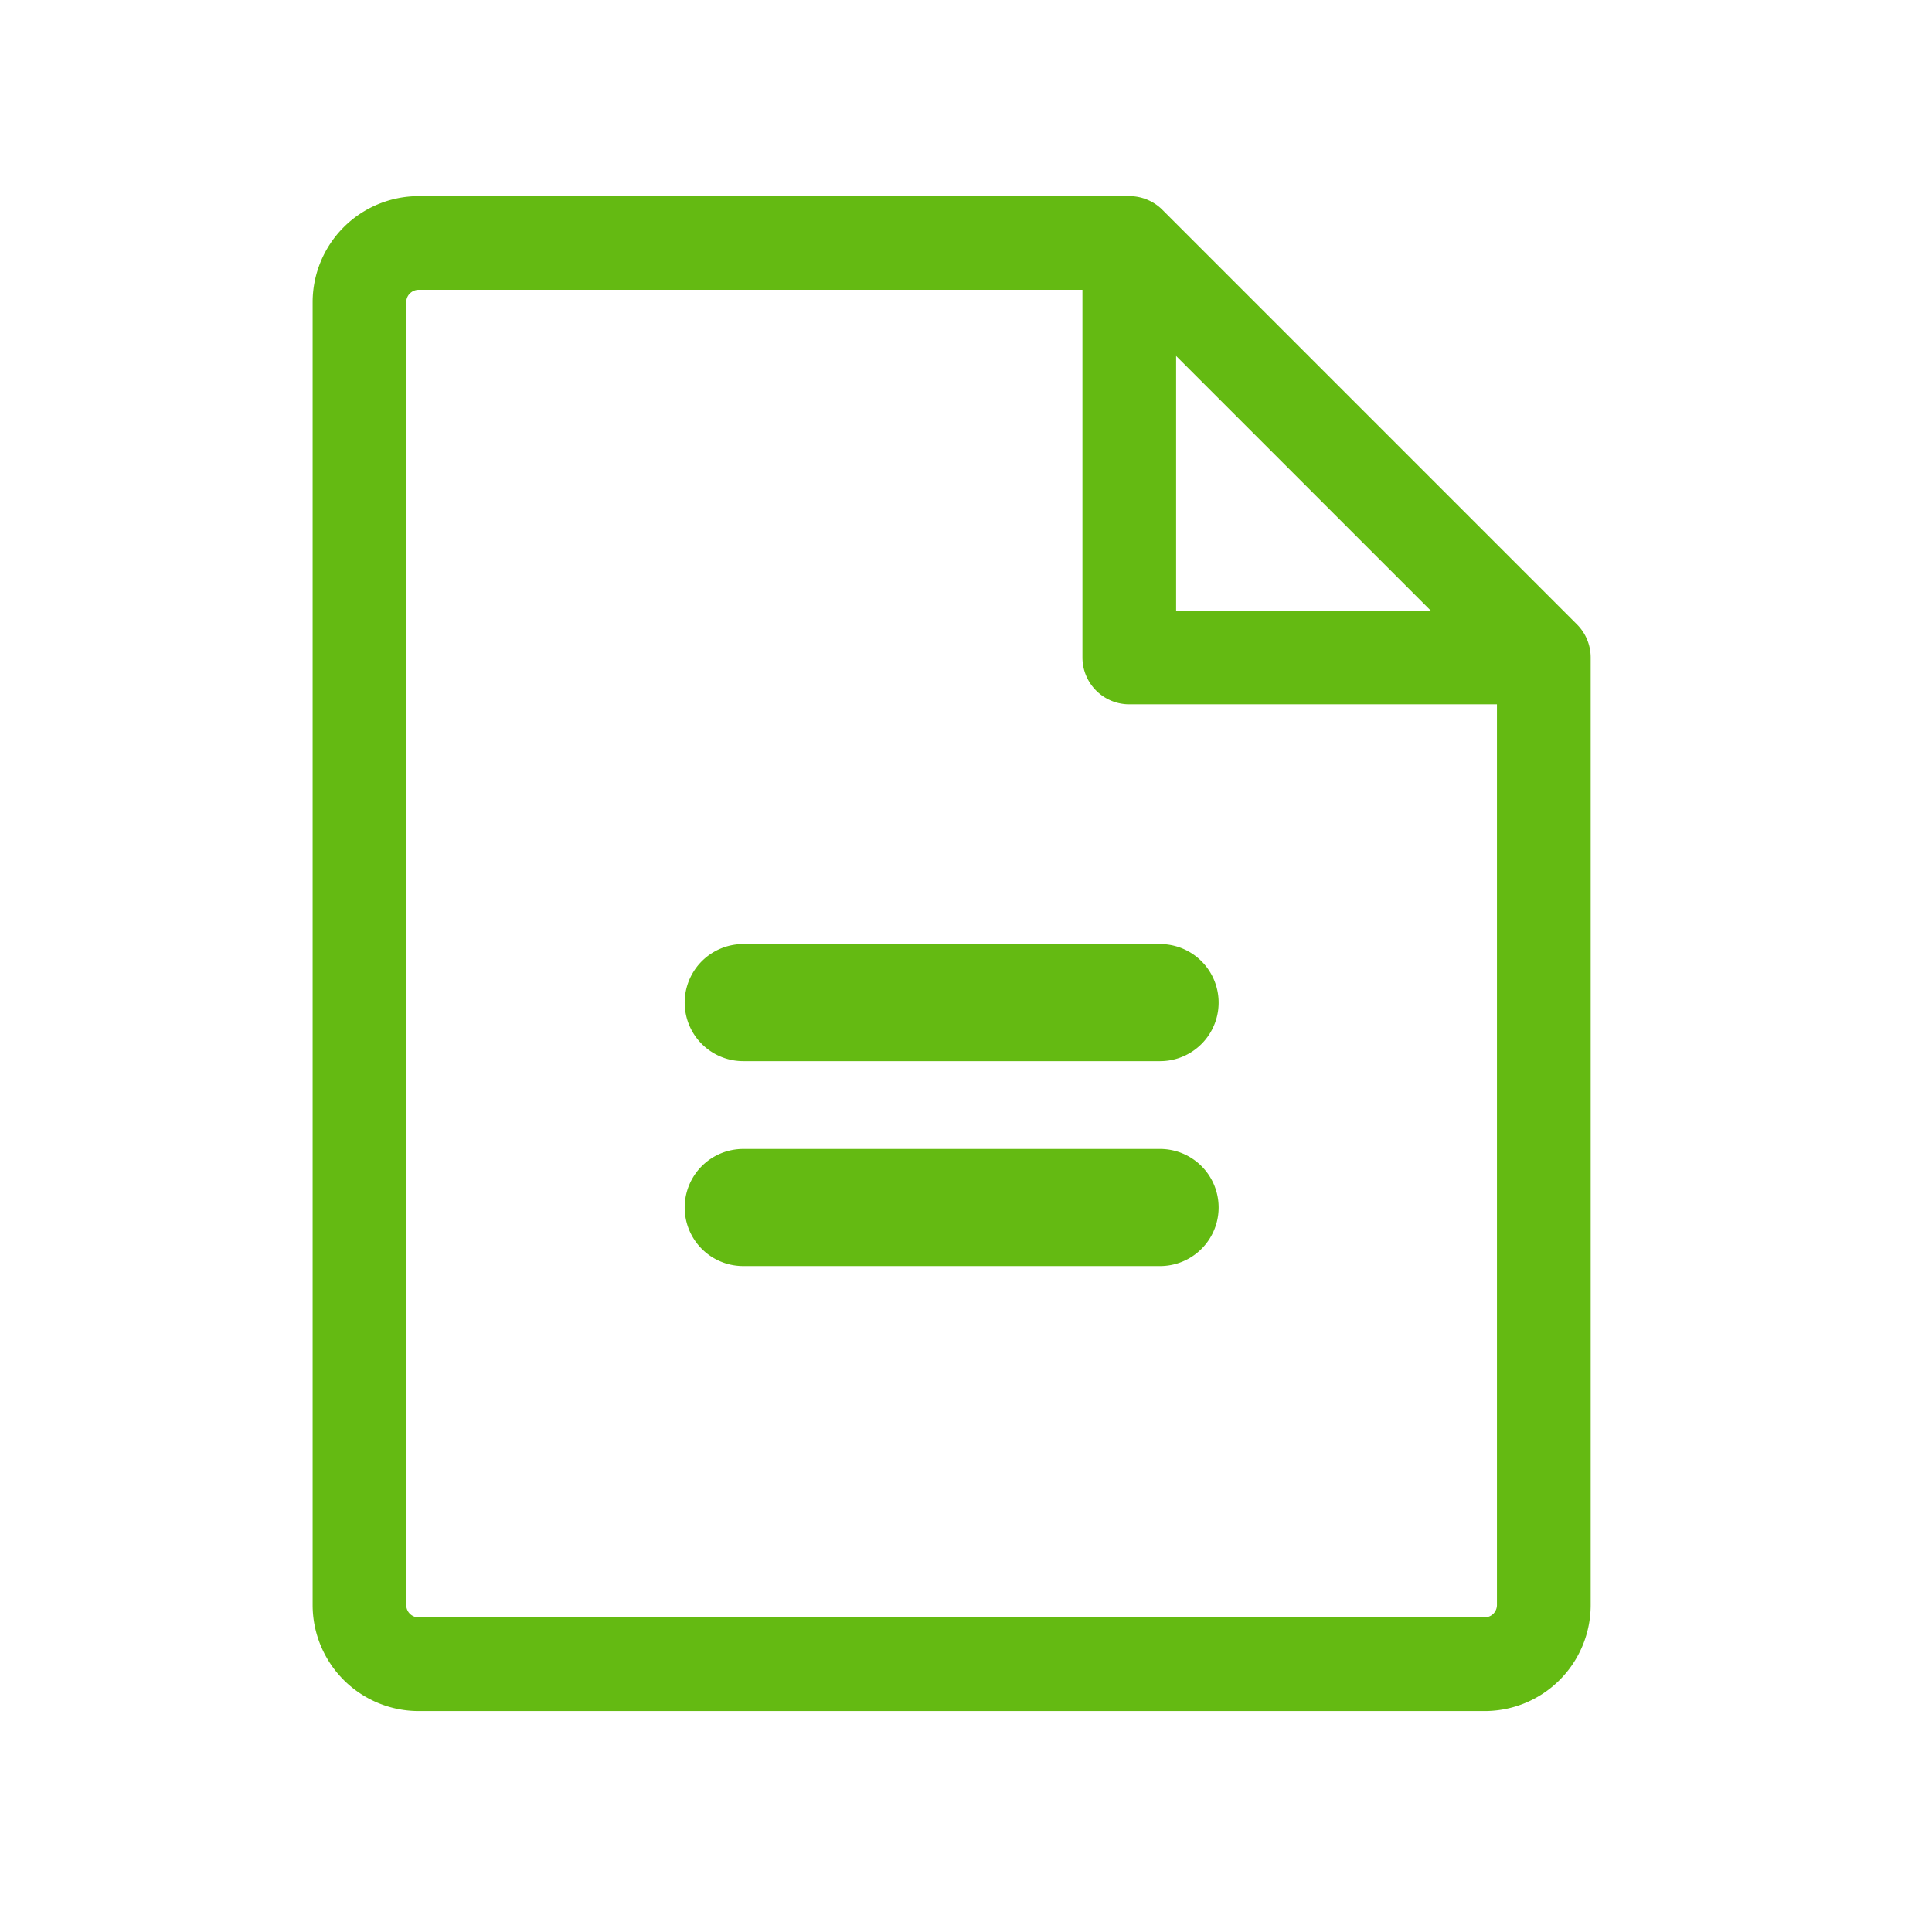
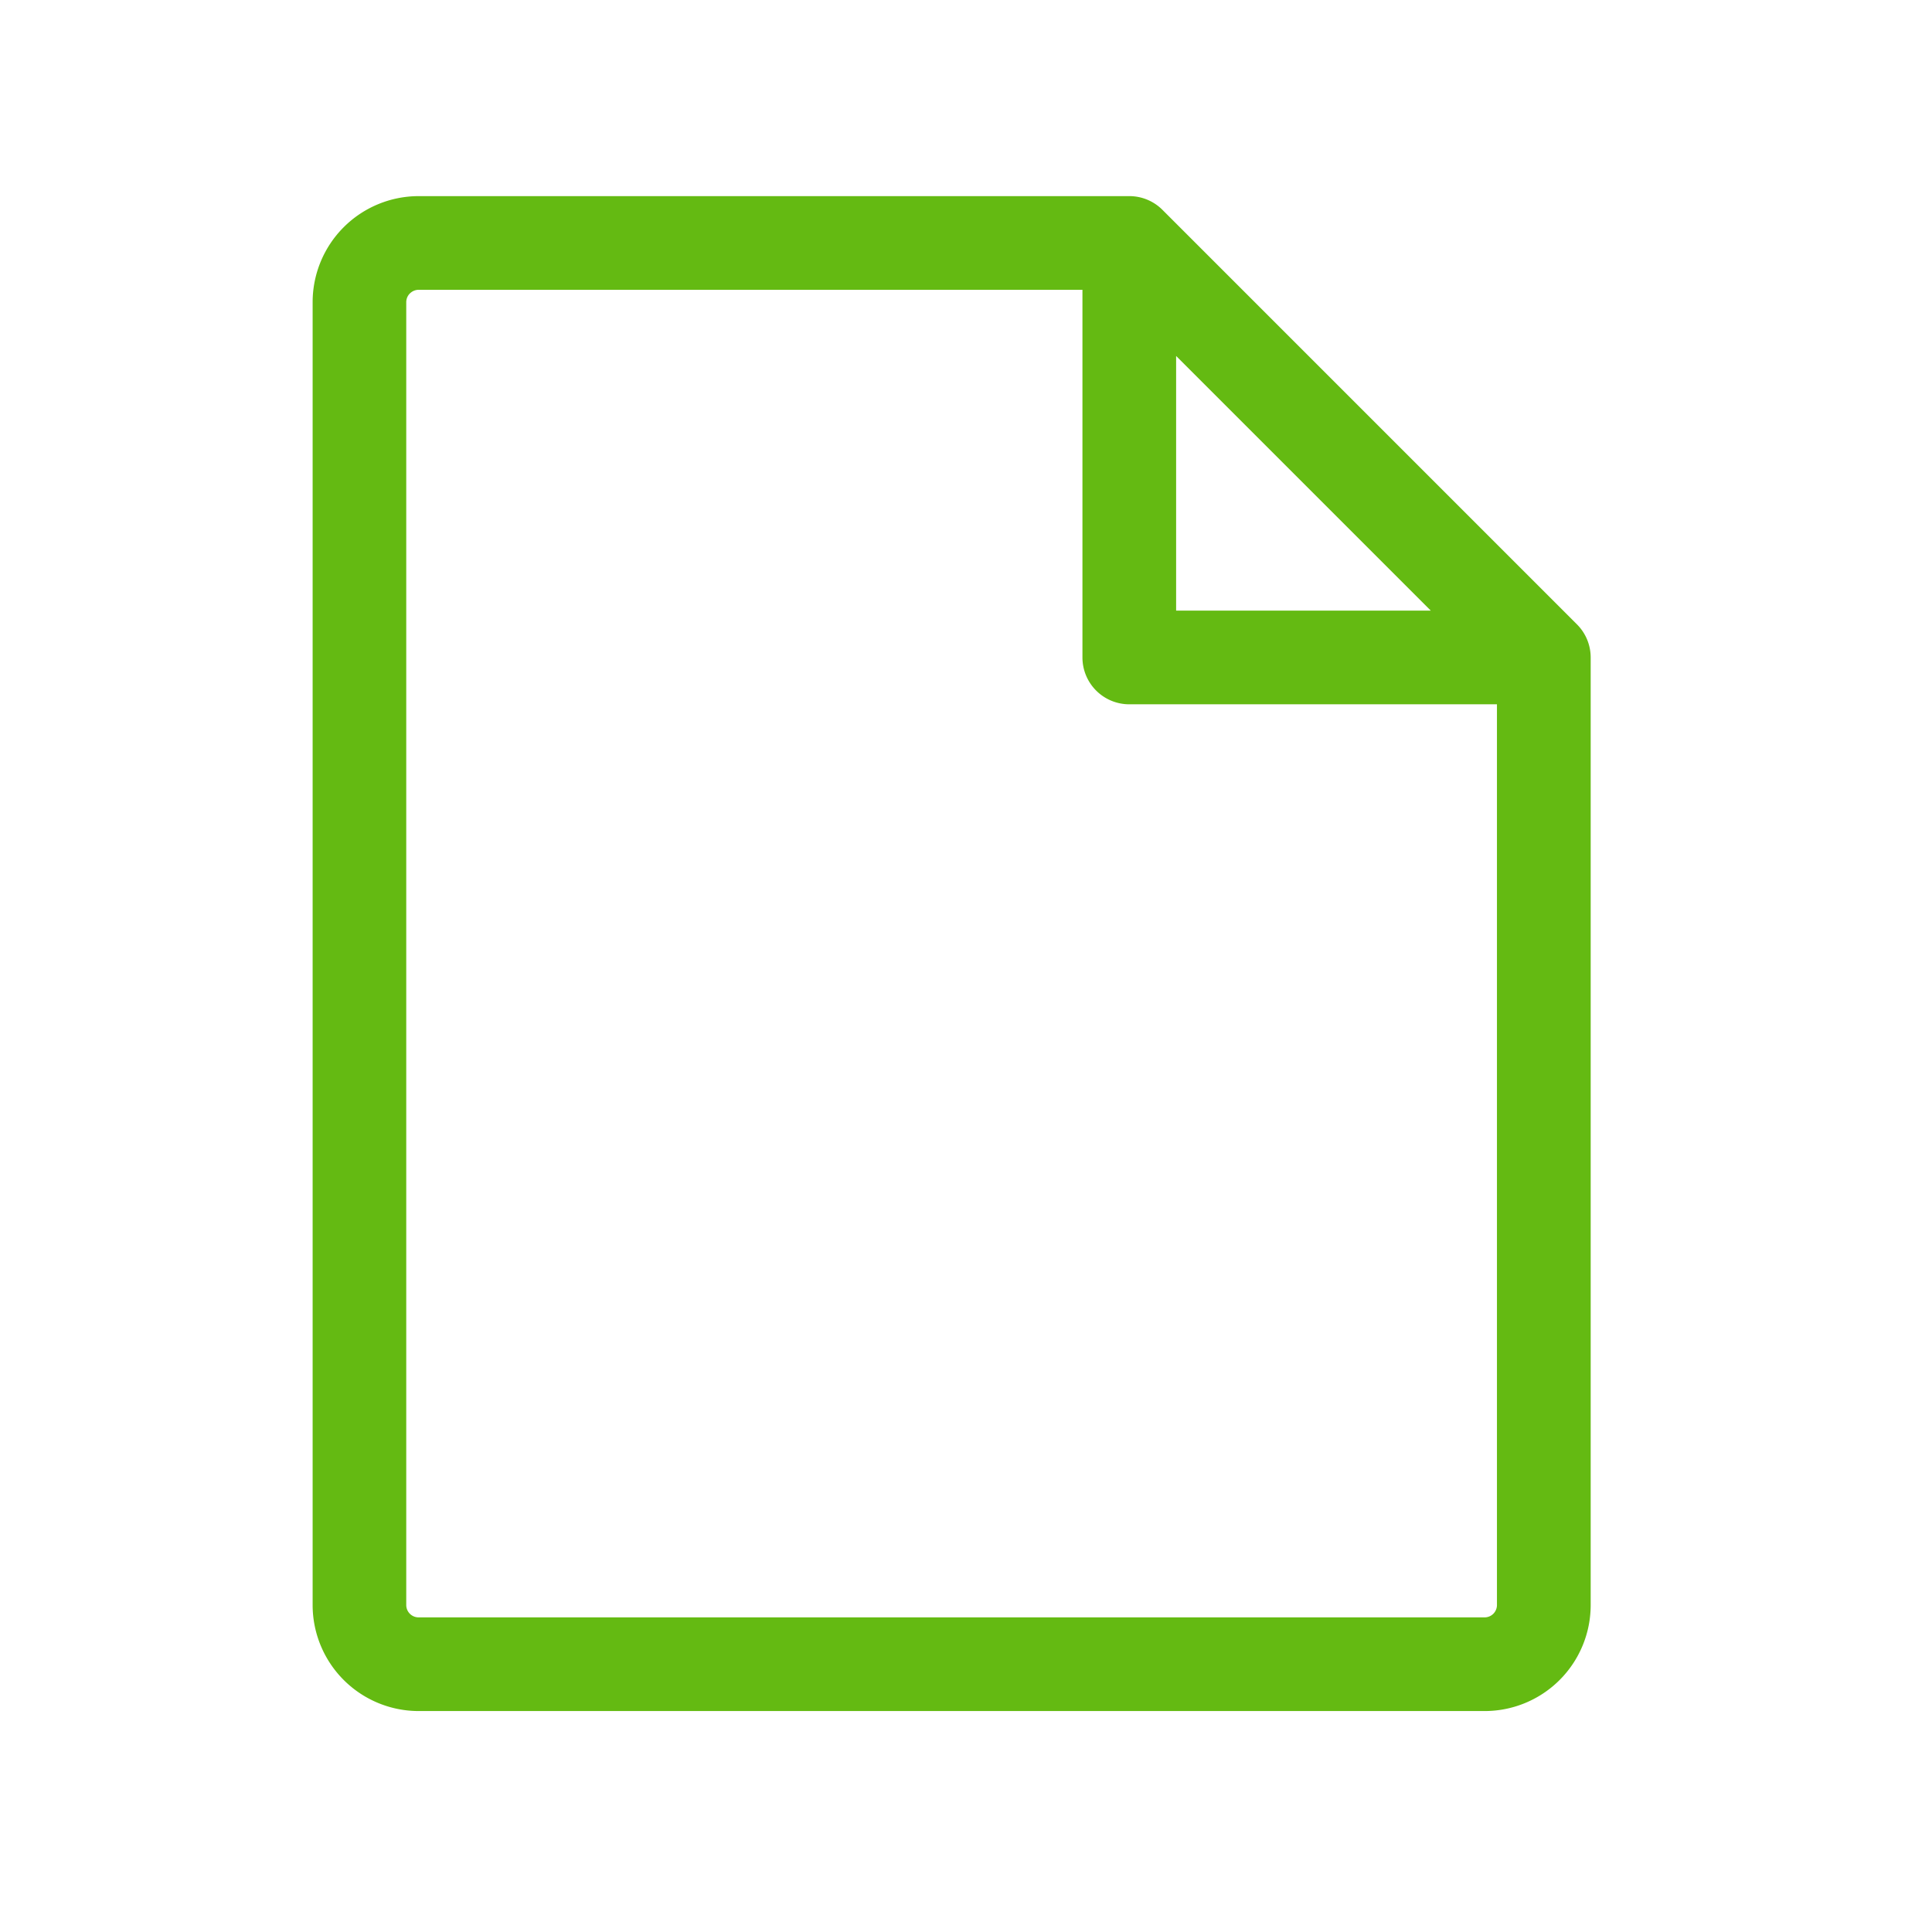
<svg xmlns="http://www.w3.org/2000/svg" width="33" height="33" fill="none">
  <path fill-rule="evenodd" clip-rule="evenodd" d="M7.002 5.012a.212.212 0 01.15-.062h11.337v6.28a.8.8 0 00.8.8h6.28v15.385a.211.211 0 01-.21.211H7.151a.211.211 0 01-.212-.212V5.162c0-.056.022-.11.062-.15zm19.934 5.653a.8.8 0 01.234.566v16.184a1.811 1.811 0 01-1.812 1.811H7.152a1.812 1.812 0 01-1.812-1.811V5.16a1.812 1.812 0 011.812-1.81h12.137a.797.797 0 01.566.234l7.08 7.08zM20.089 6.08l4.35 4.35h-4.35V6.08z" fill="#64BA12" />
-   <path fill-rule="evenodd" clip-rule="evenodd" d="M12.695 16.125a1 1 0 000 2h7.12a1 1 0 100-2h-7.12zm0 3.5a1 1 0 000 2h7.12a1 1 0 100-2h-7.12z" fill="#64BA12" />
</svg>